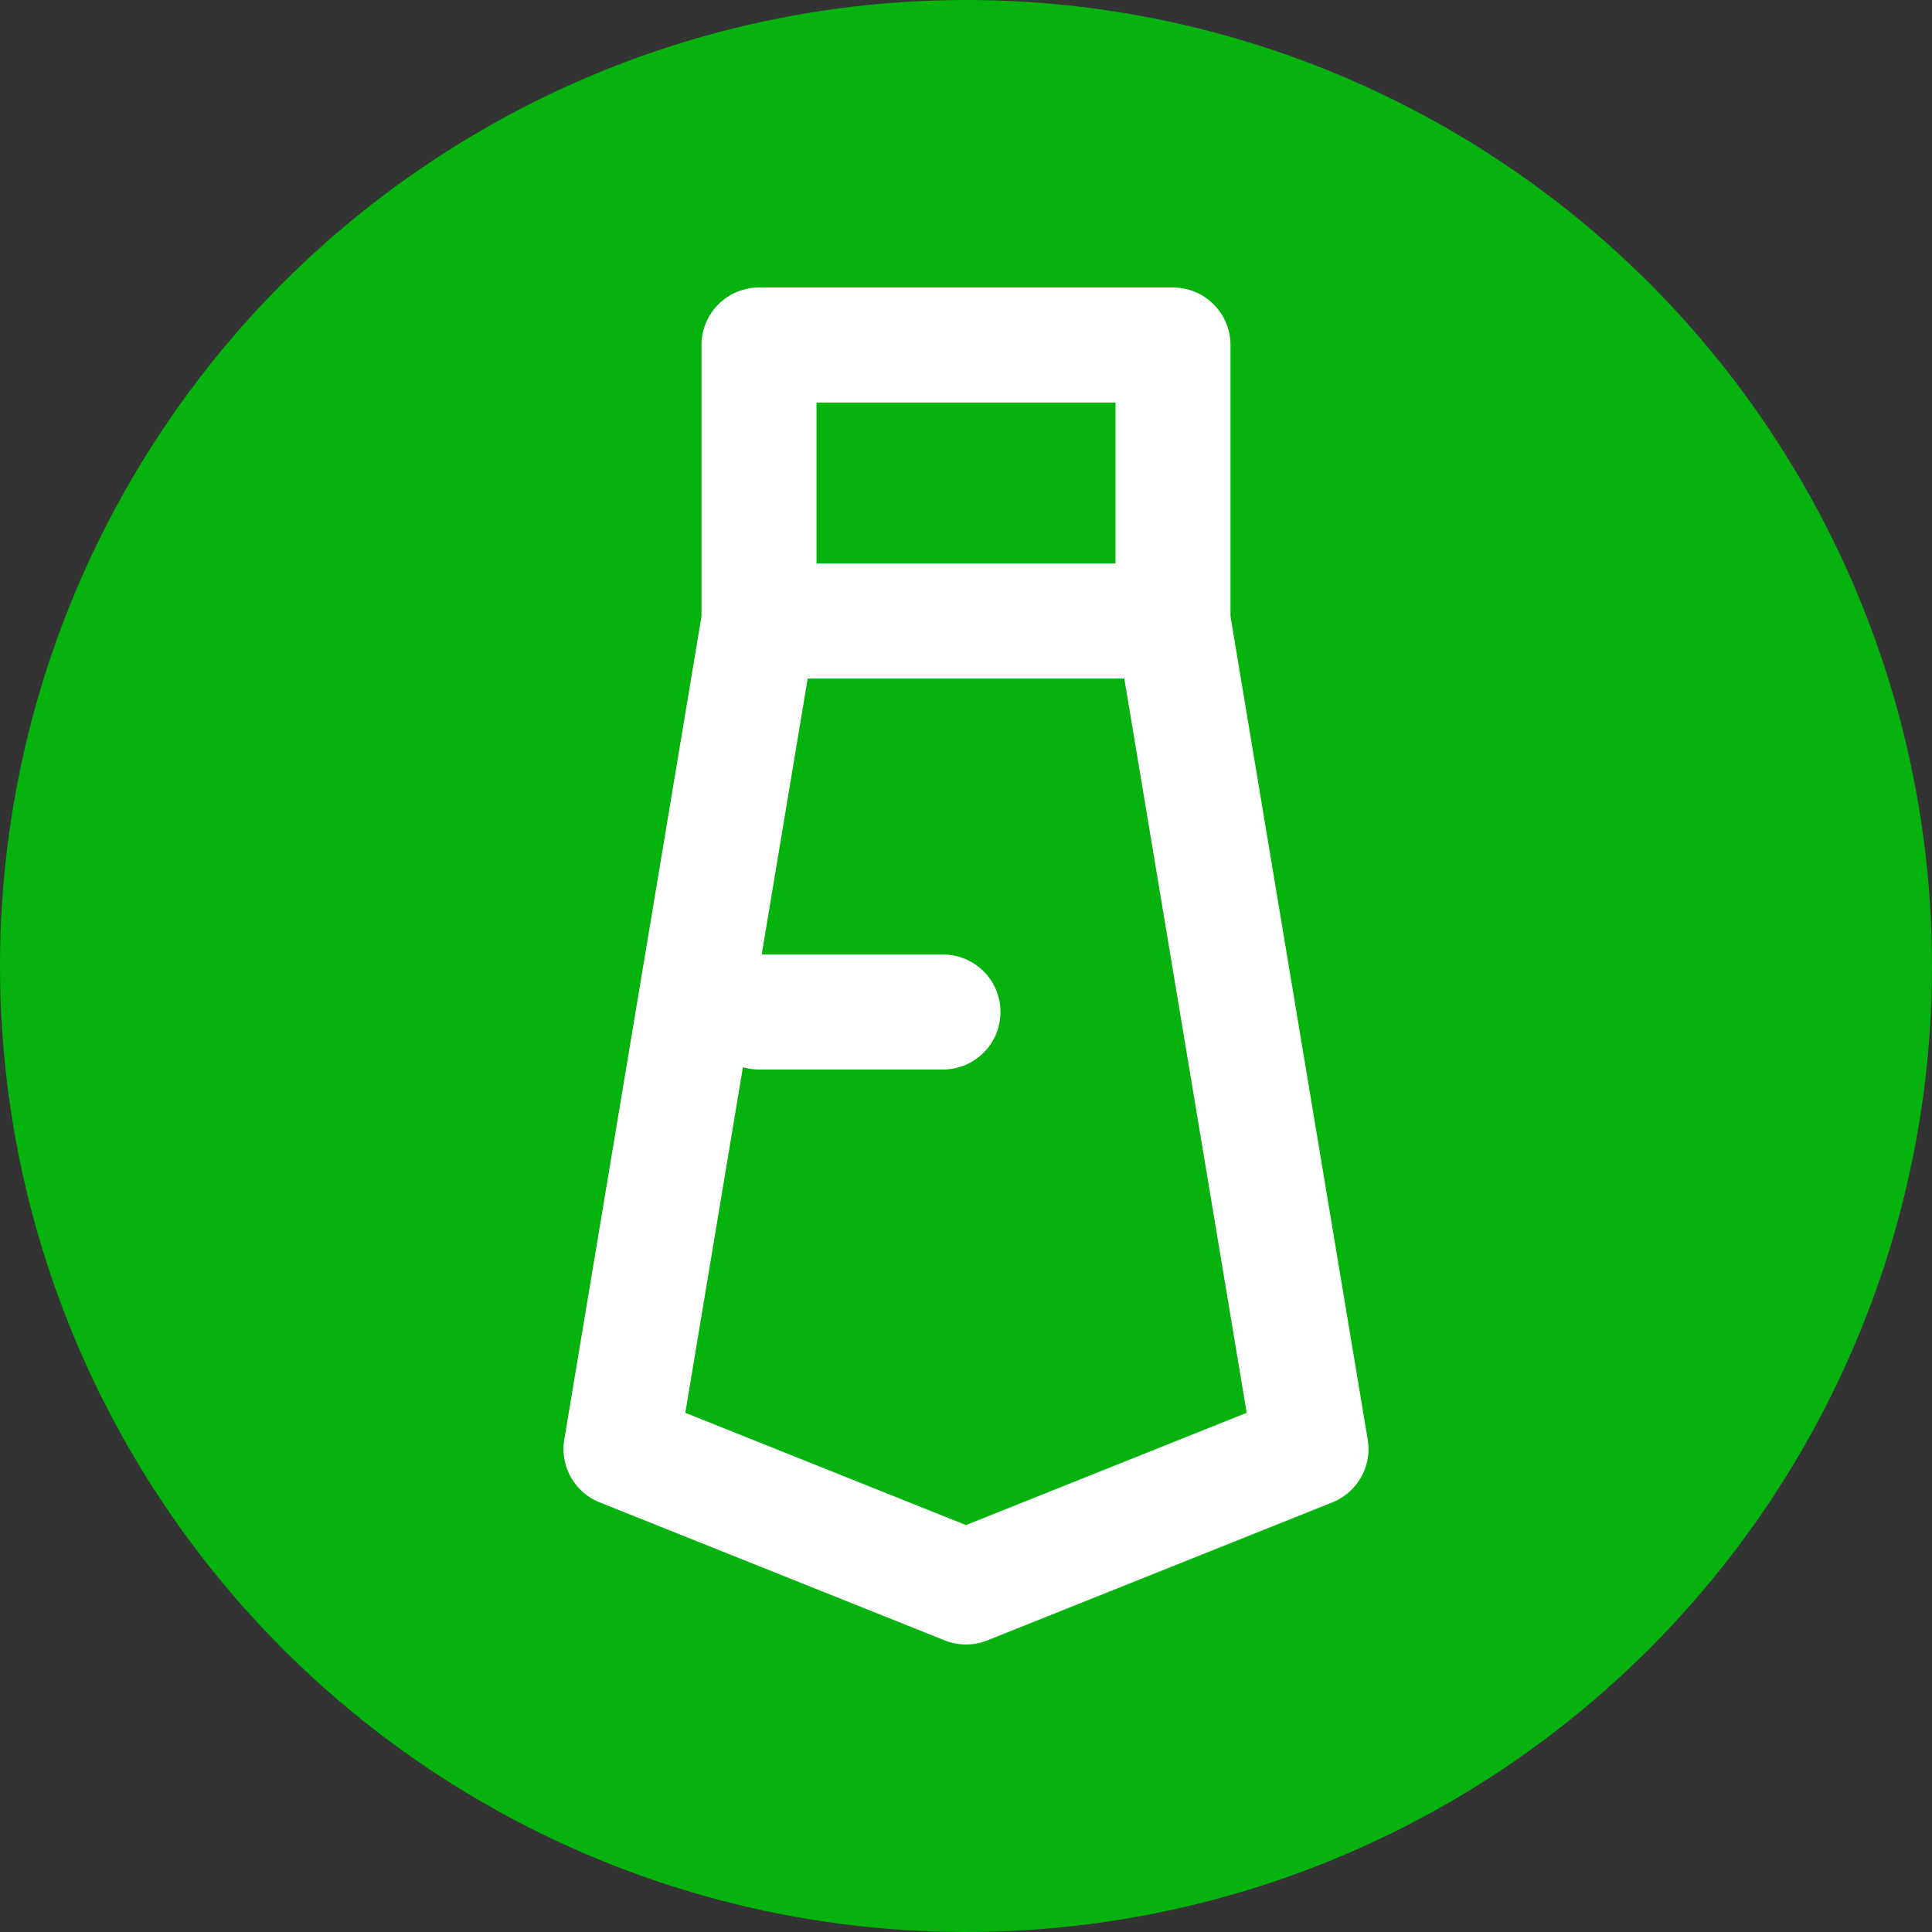
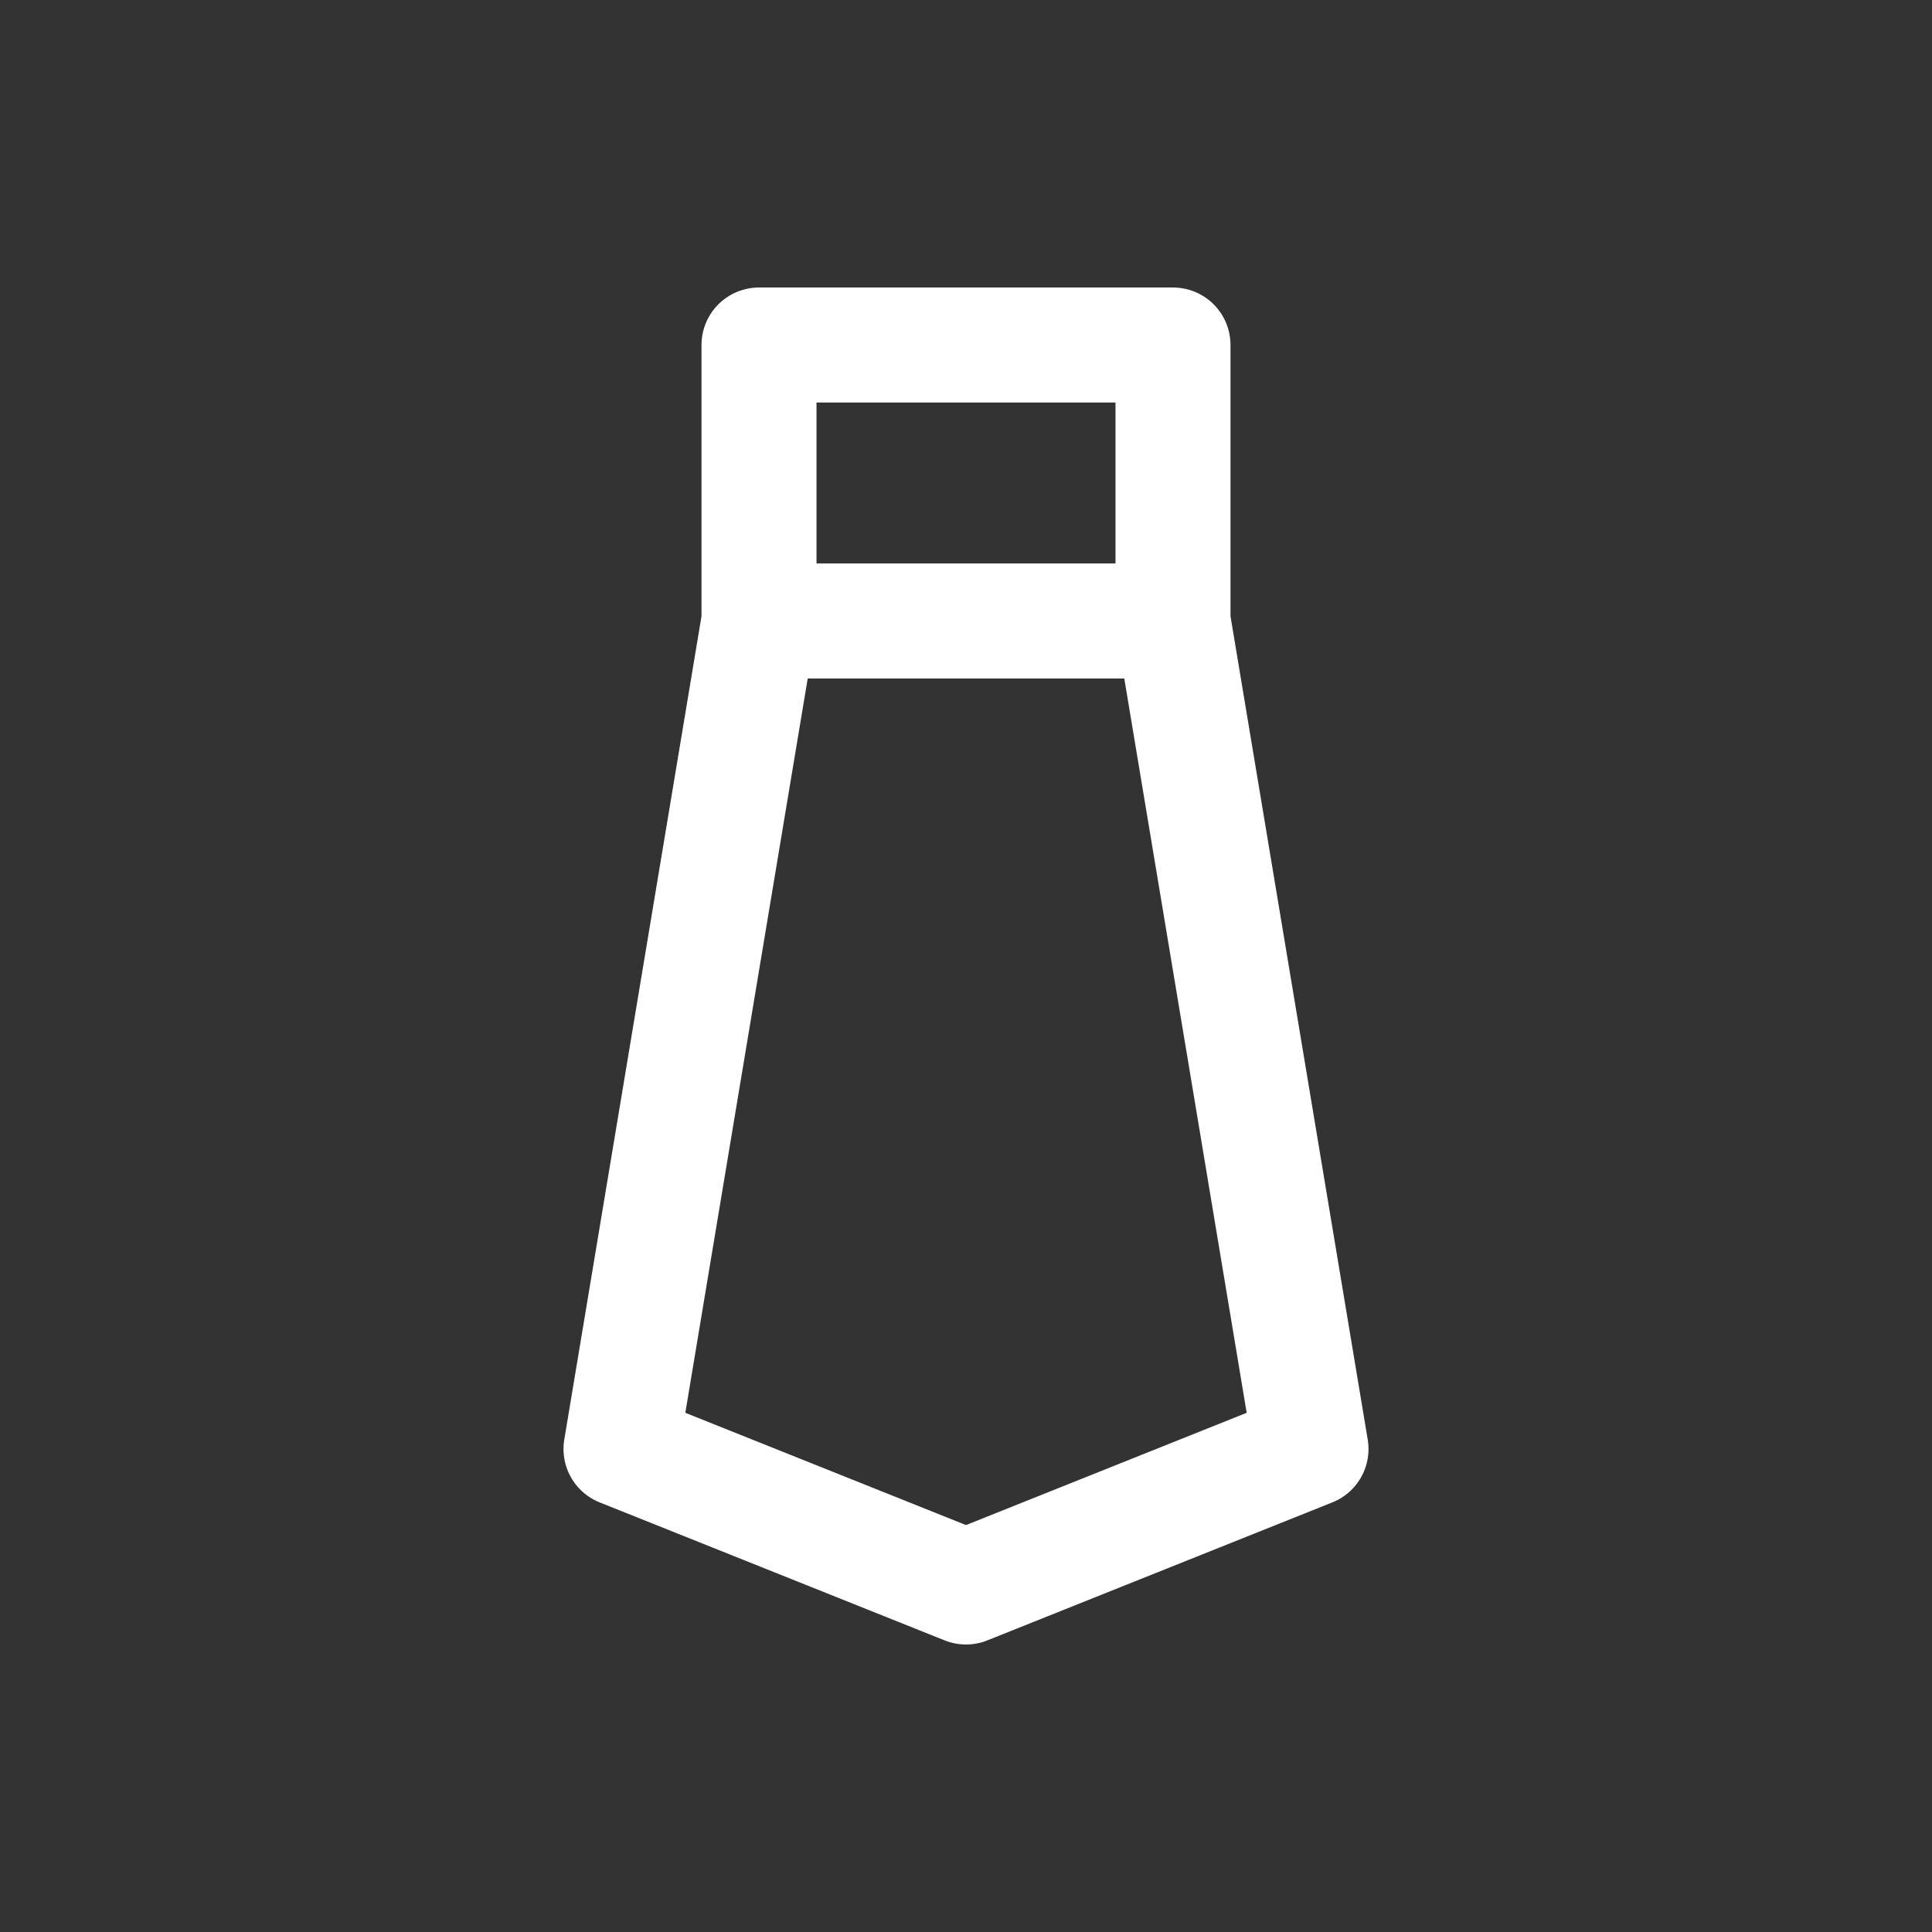
<svg xmlns="http://www.w3.org/2000/svg" width="84" height="84" viewBox="0 0 84 84" fill="none">
  <rect x="0" y="0" width="84" height="84" fill="#333333" stroke="none" />
-   <circle cx="42" cy="42" r="42" fill="#06B20E" />
  <path d="M33 27V15H51V27M33 27L27 63L42 69L57 63L51 27M33 27H51" stroke="white" stroke-width="5" stroke-linecap="round" stroke-linejoin="round" />
-   <path d="M41 44H33" stroke="white" stroke-width="5" stroke-linecap="round" stroke-linejoin="round" />
</svg>